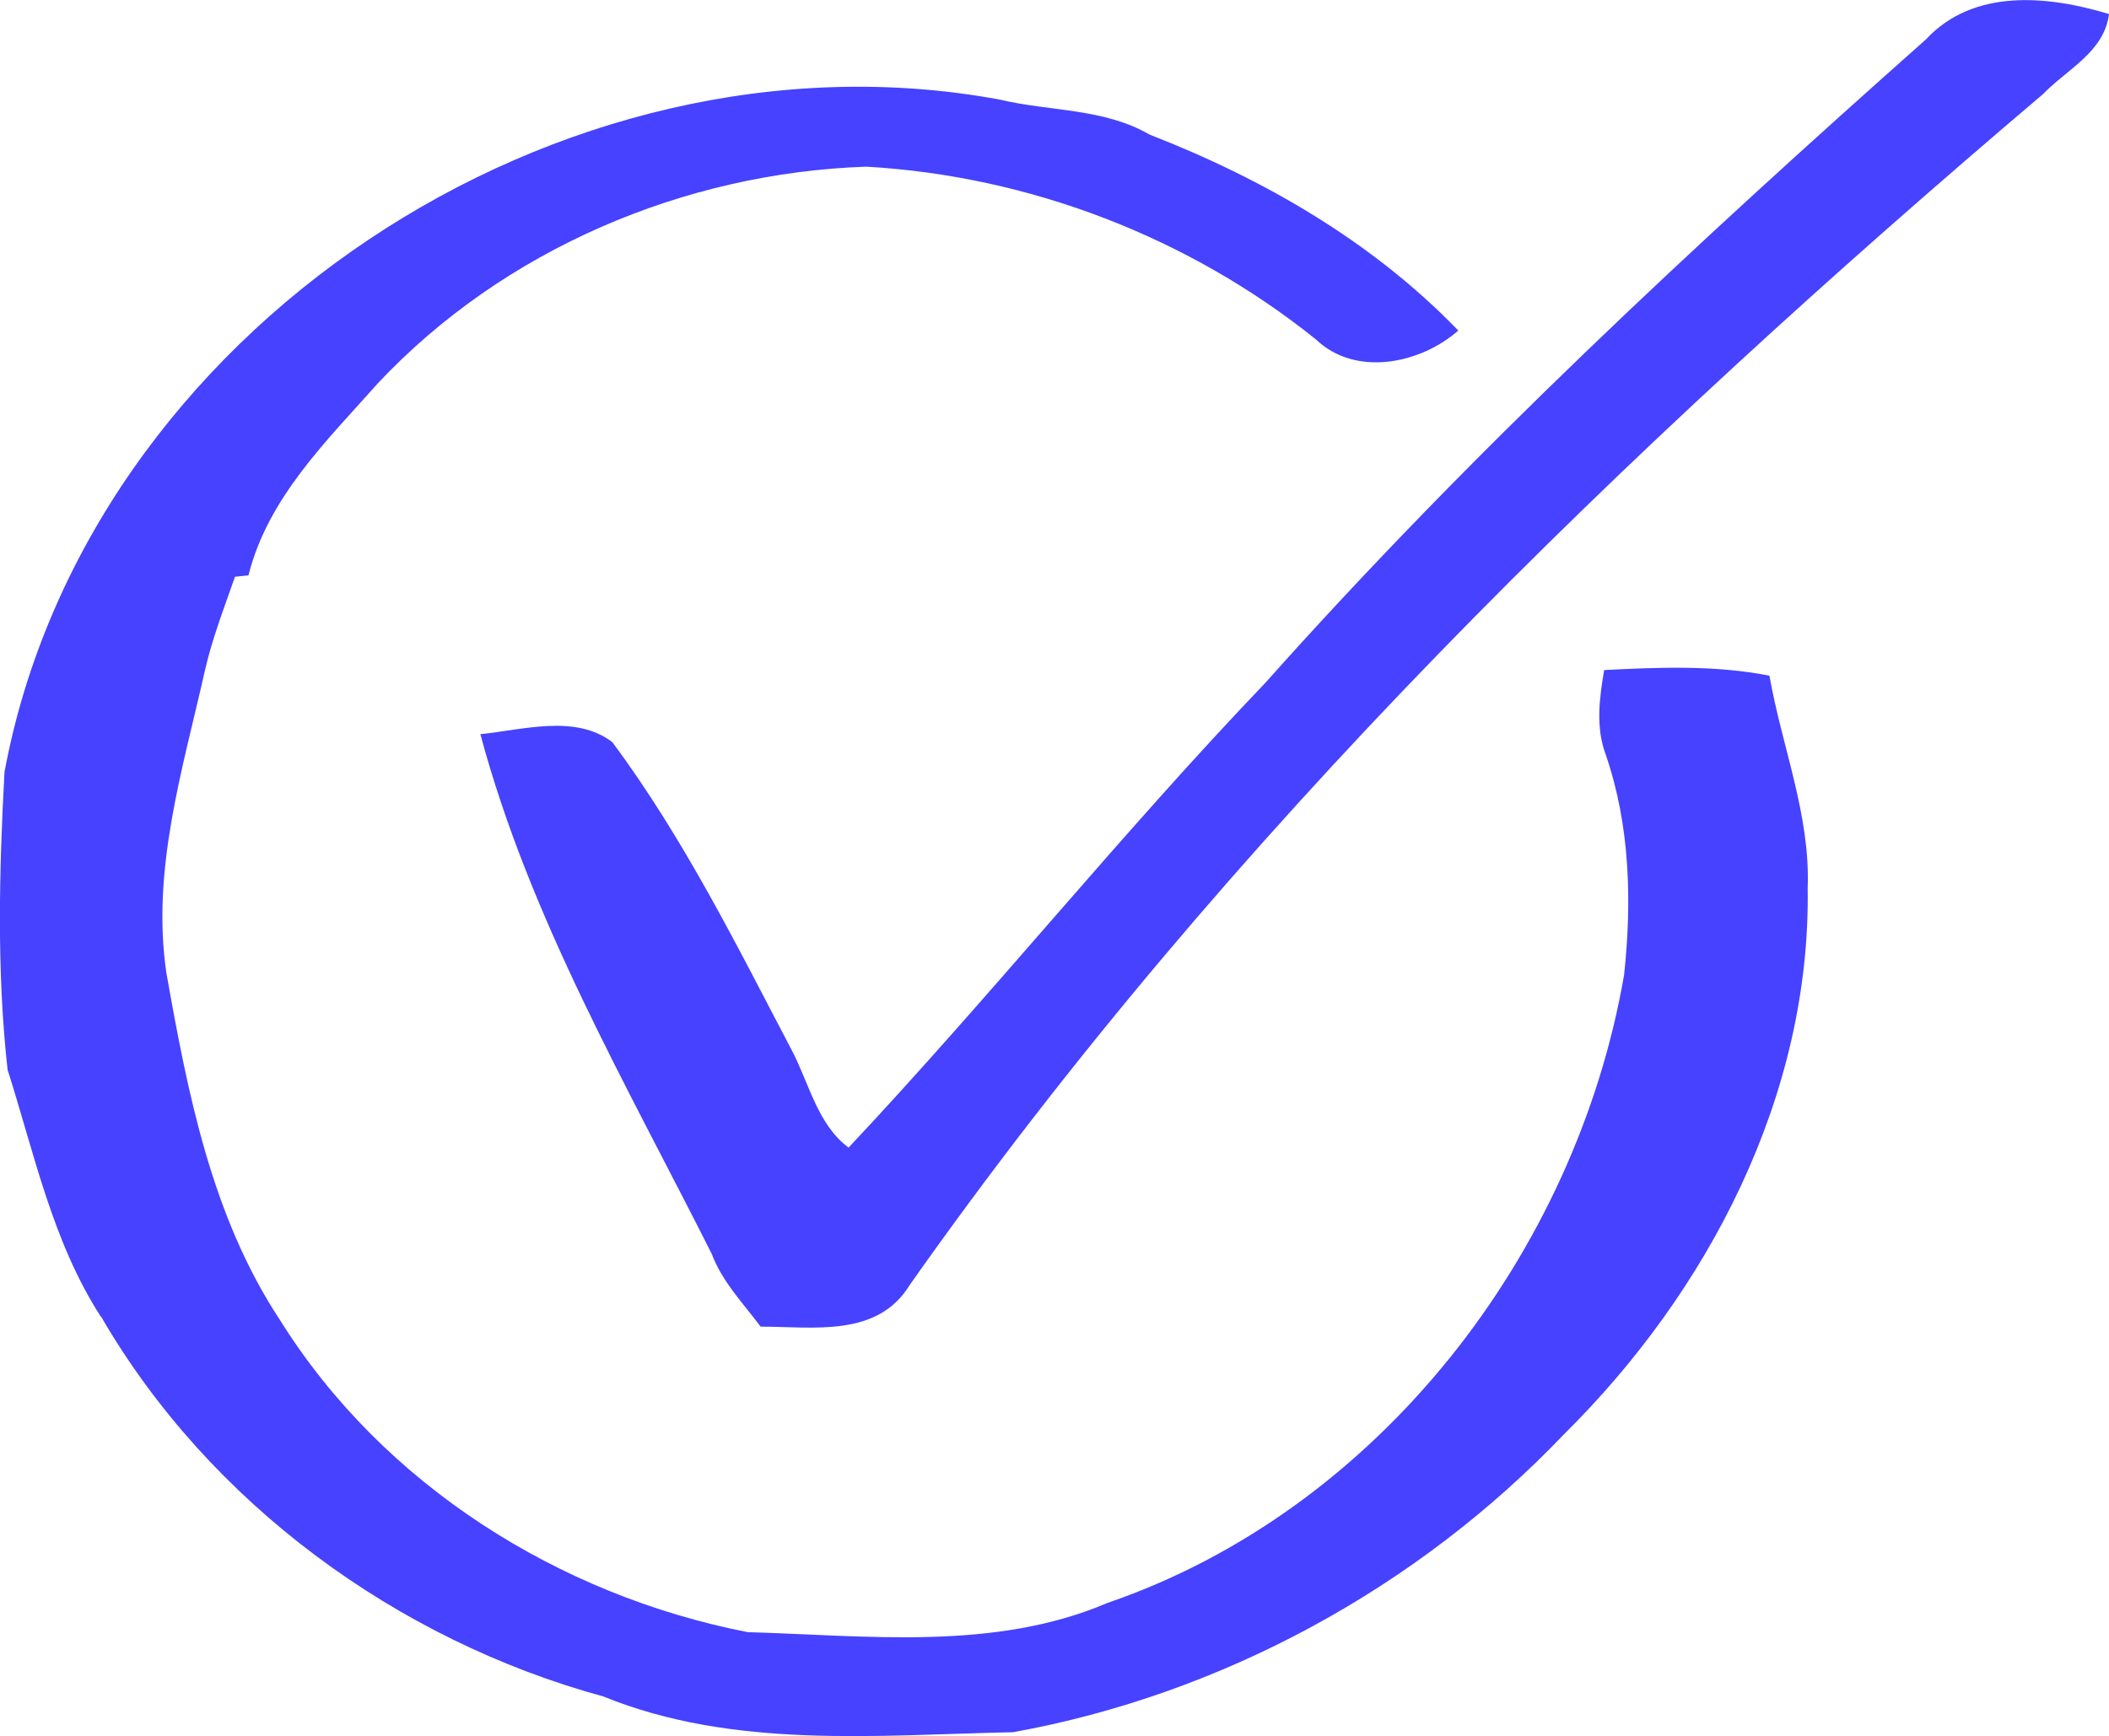
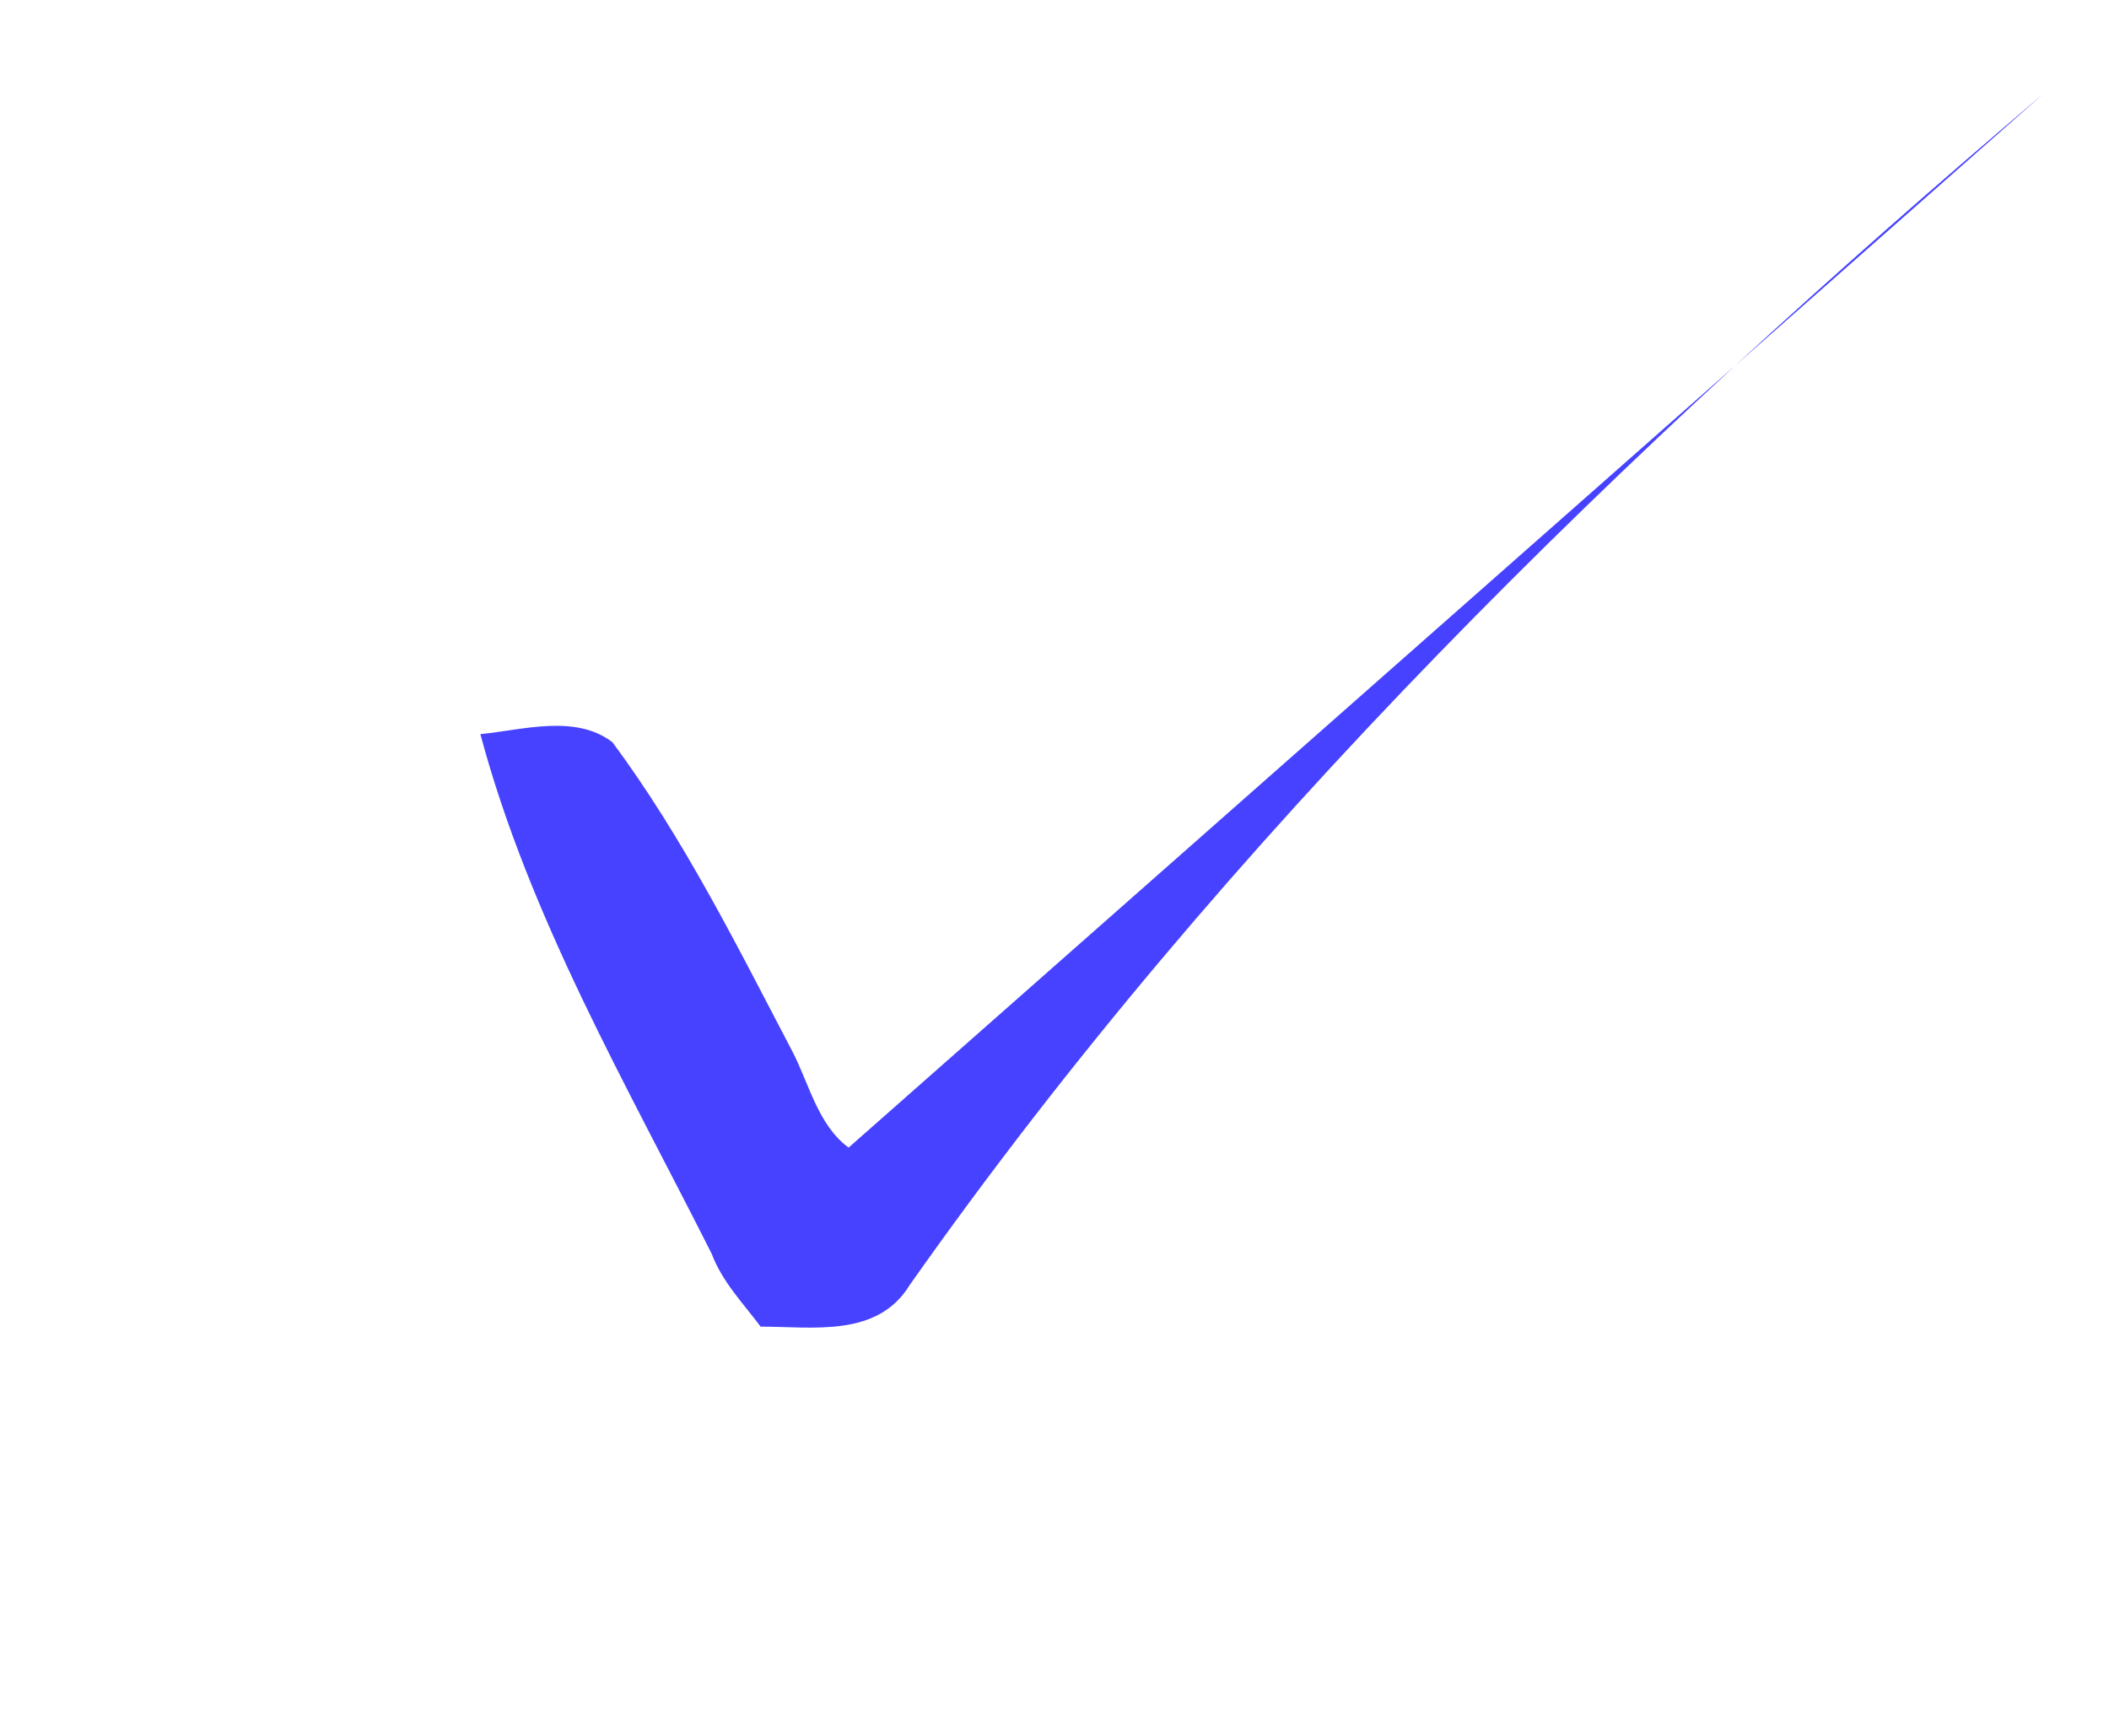
<svg xmlns="http://www.w3.org/2000/svg" id="Layer_1" data-name="Layer 1" viewBox="0 0 75.03 61.77">
  <defs>
    <style> .cls-1 { fill: #4642ff; } </style>
  </defs>
-   <path class="cls-1" d="m30.19,40.83c-1.1-.81-1.41-2.3-2.02-3.46-1.96-3.74-3.85-7.55-6.38-10.96-1.31-1.01-3.19-.44-4.7-.29,1.75,6.54,5.2,12.47,8.23,18.49.37.99,1.12,1.76,1.74,2.59,1.87,0,4.16.4,5.31-1.49C43.64,29.71,57.8,15.98,72.68,3.35c.86-.89,2.18-1.5,2.35-2.85-2.17-.66-4.82-.92-6.51.9-8.18,7.26-16.22,14.72-23.5,22.89-5.12,5.35-9.77,11.15-14.83,16.54Z" />
-   <path class="cls-1" d="m3.6,46.85c3.85,6.63,10.51,11.5,17.87,13.51,4.62,1.88,9.71,1.37,14.57,1.27,7.42-1.34,14.39-5.14,19.59-10.59,5.15-5.09,8.79-12.07,8.68-19.44.1-2.6-.92-5.04-1.36-7.56-1.94-.38-3.92-.3-5.88-.2-.17,1-.31,2.04.06,3.02.86,2.51.93,5.2.65,7.82-1.71,9.91-8.75,19.05-18.38,22.35-4.03,1.72-8.54,1.16-12.8,1.04-6.71-1.31-12.97-5.24-16.63-11.09-2.44-3.69-3.29-8.08-4.05-12.36-.54-3.65.57-7.21,1.36-10.72.26-1.16.69-2.26,1.08-3.38l.48-.05c.69-2.76,2.78-4.78,4.6-6.83,4.47-4.76,10.89-7.49,17.38-7.71,5.8.33,11.47,2.51,16,6.15,1.4,1.34,3.71.87,5.06-.32-3.05-3.16-6.92-5.39-10.98-6.97-1.64-.95-3.56-.82-5.35-1.25C19.97.67,3.08,11.74.16,27.47c-.19,3.52-.28,7.08.11,10.59.95,2.98,1.6,6.13,3.32,8.79Z" />
+   <path class="cls-1" d="m30.19,40.83c-1.1-.81-1.41-2.3-2.02-3.46-1.96-3.74-3.85-7.55-6.38-10.96-1.31-1.01-3.19-.44-4.7-.29,1.75,6.54,5.2,12.47,8.23,18.49.37.99,1.12,1.76,1.74,2.59,1.87,0,4.16.4,5.31-1.49C43.64,29.71,57.8,15.98,72.68,3.35Z" />
</svg>